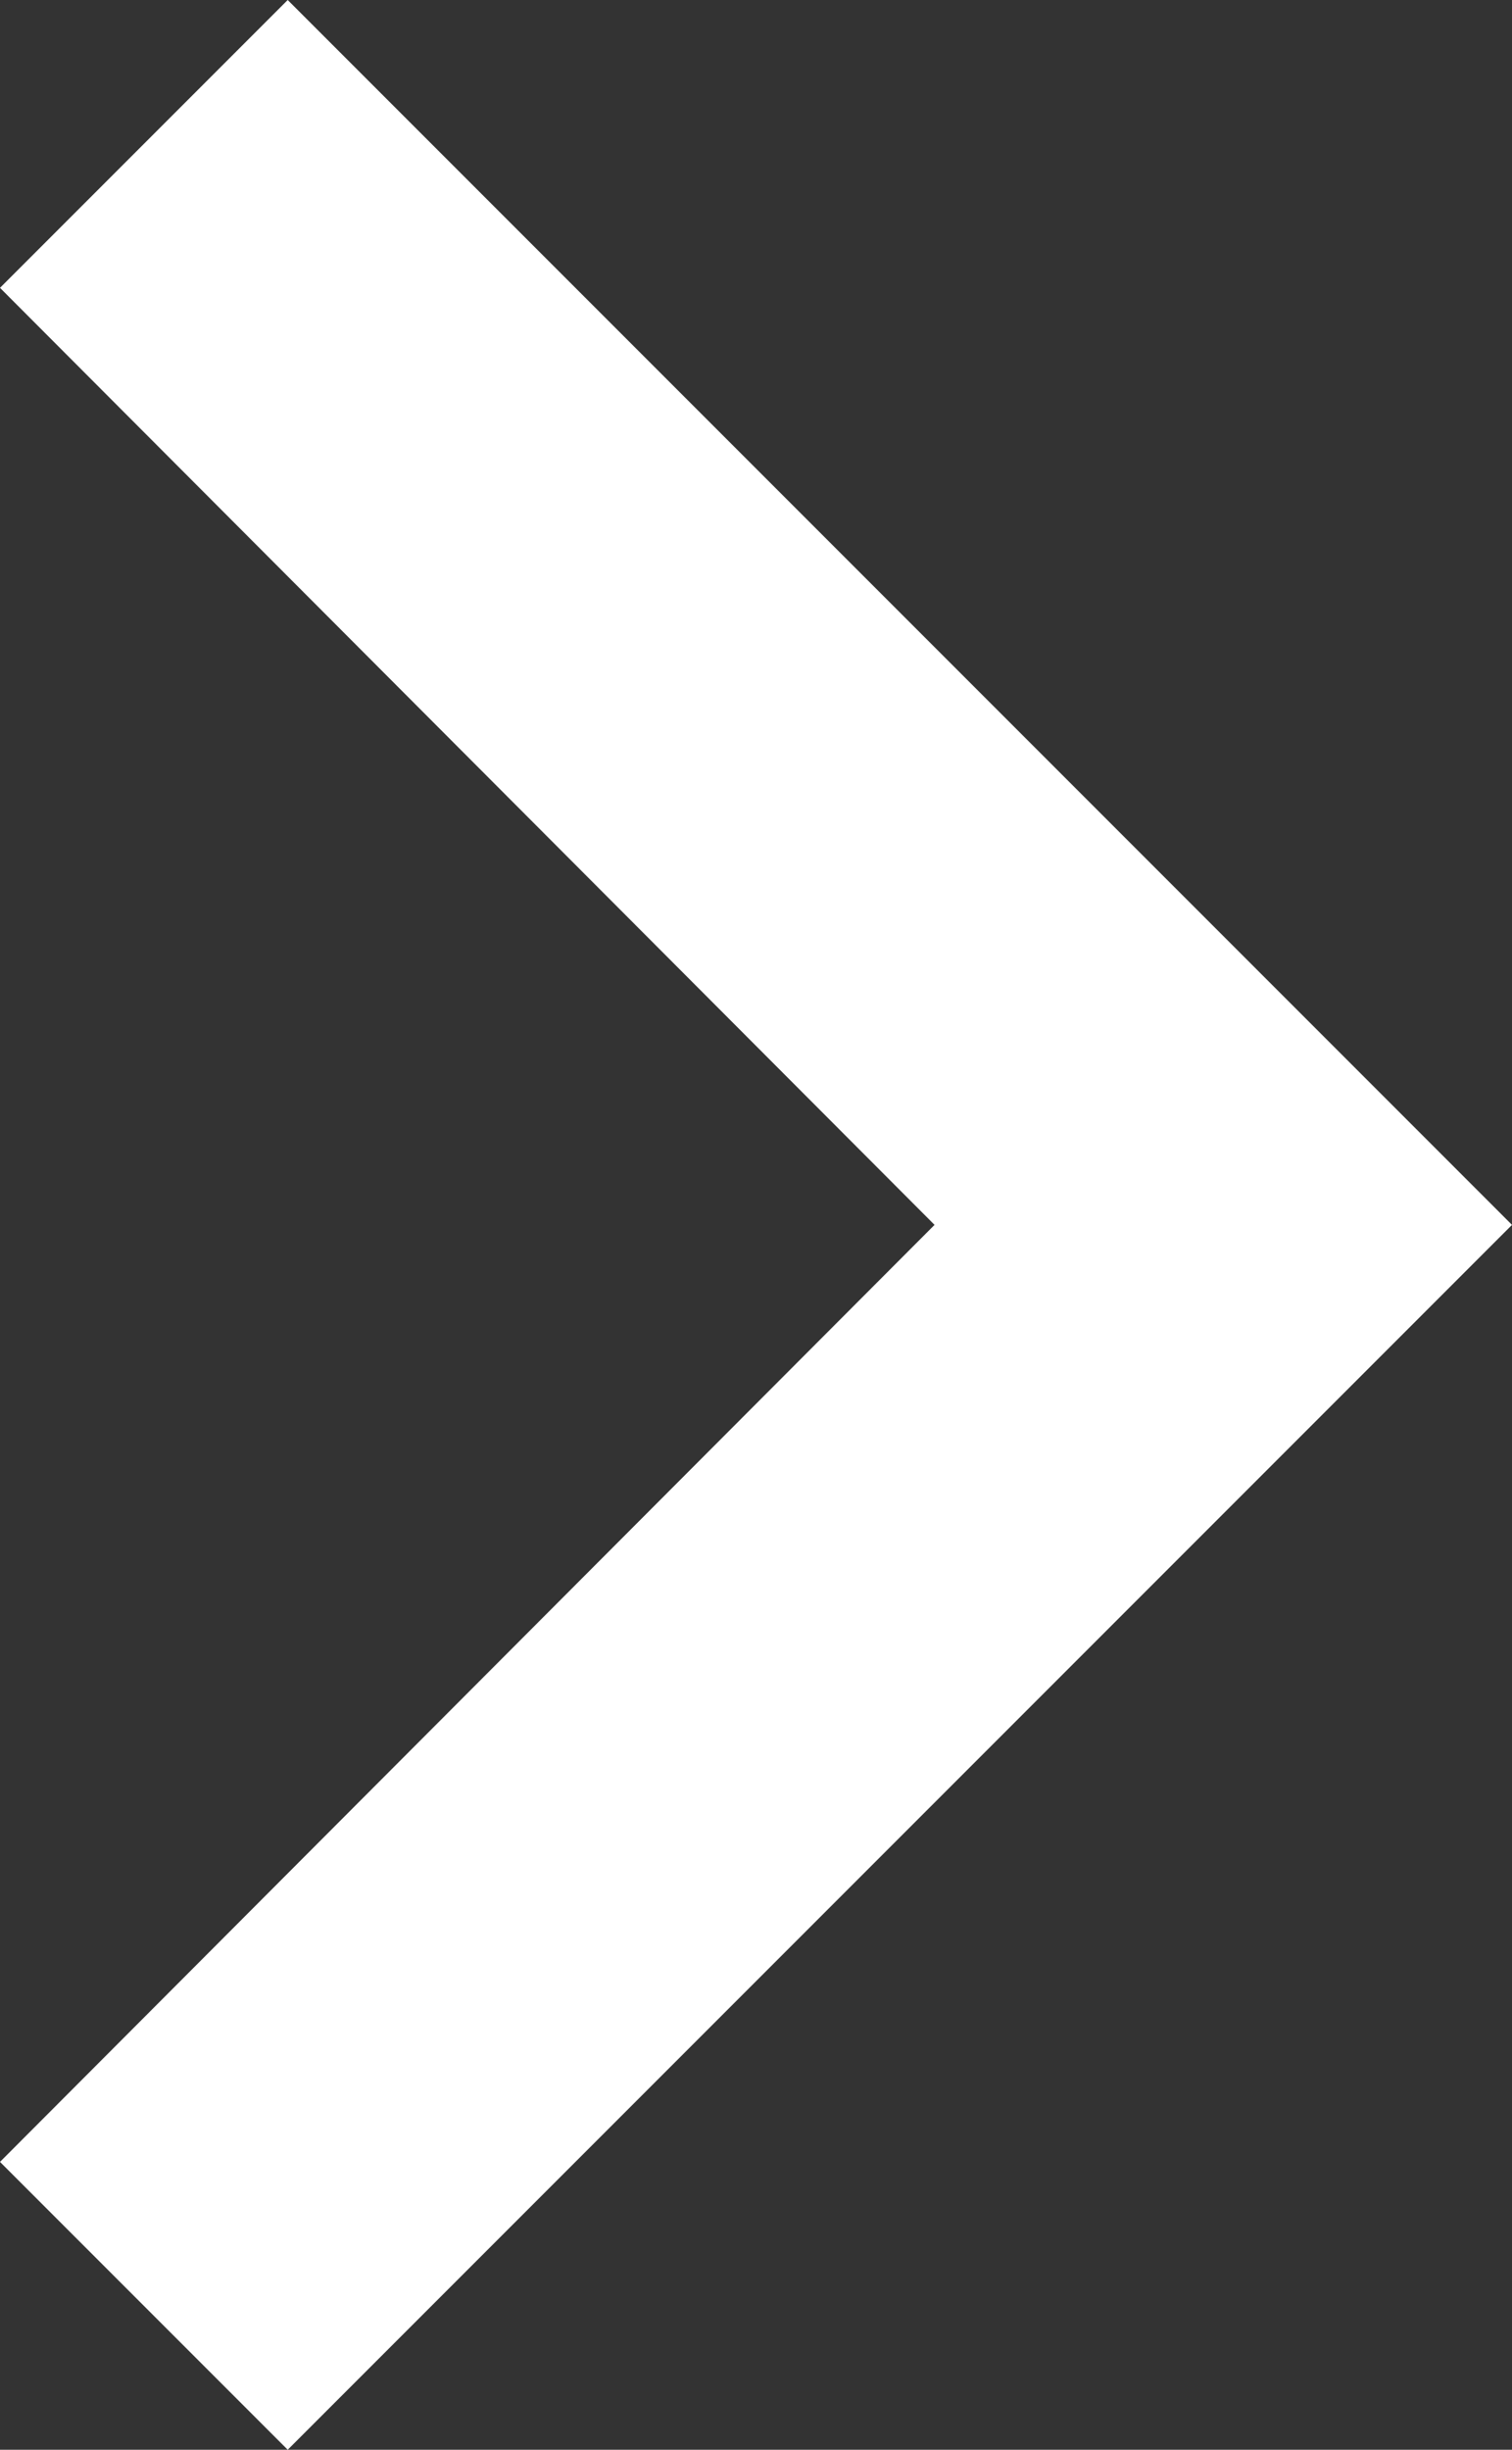
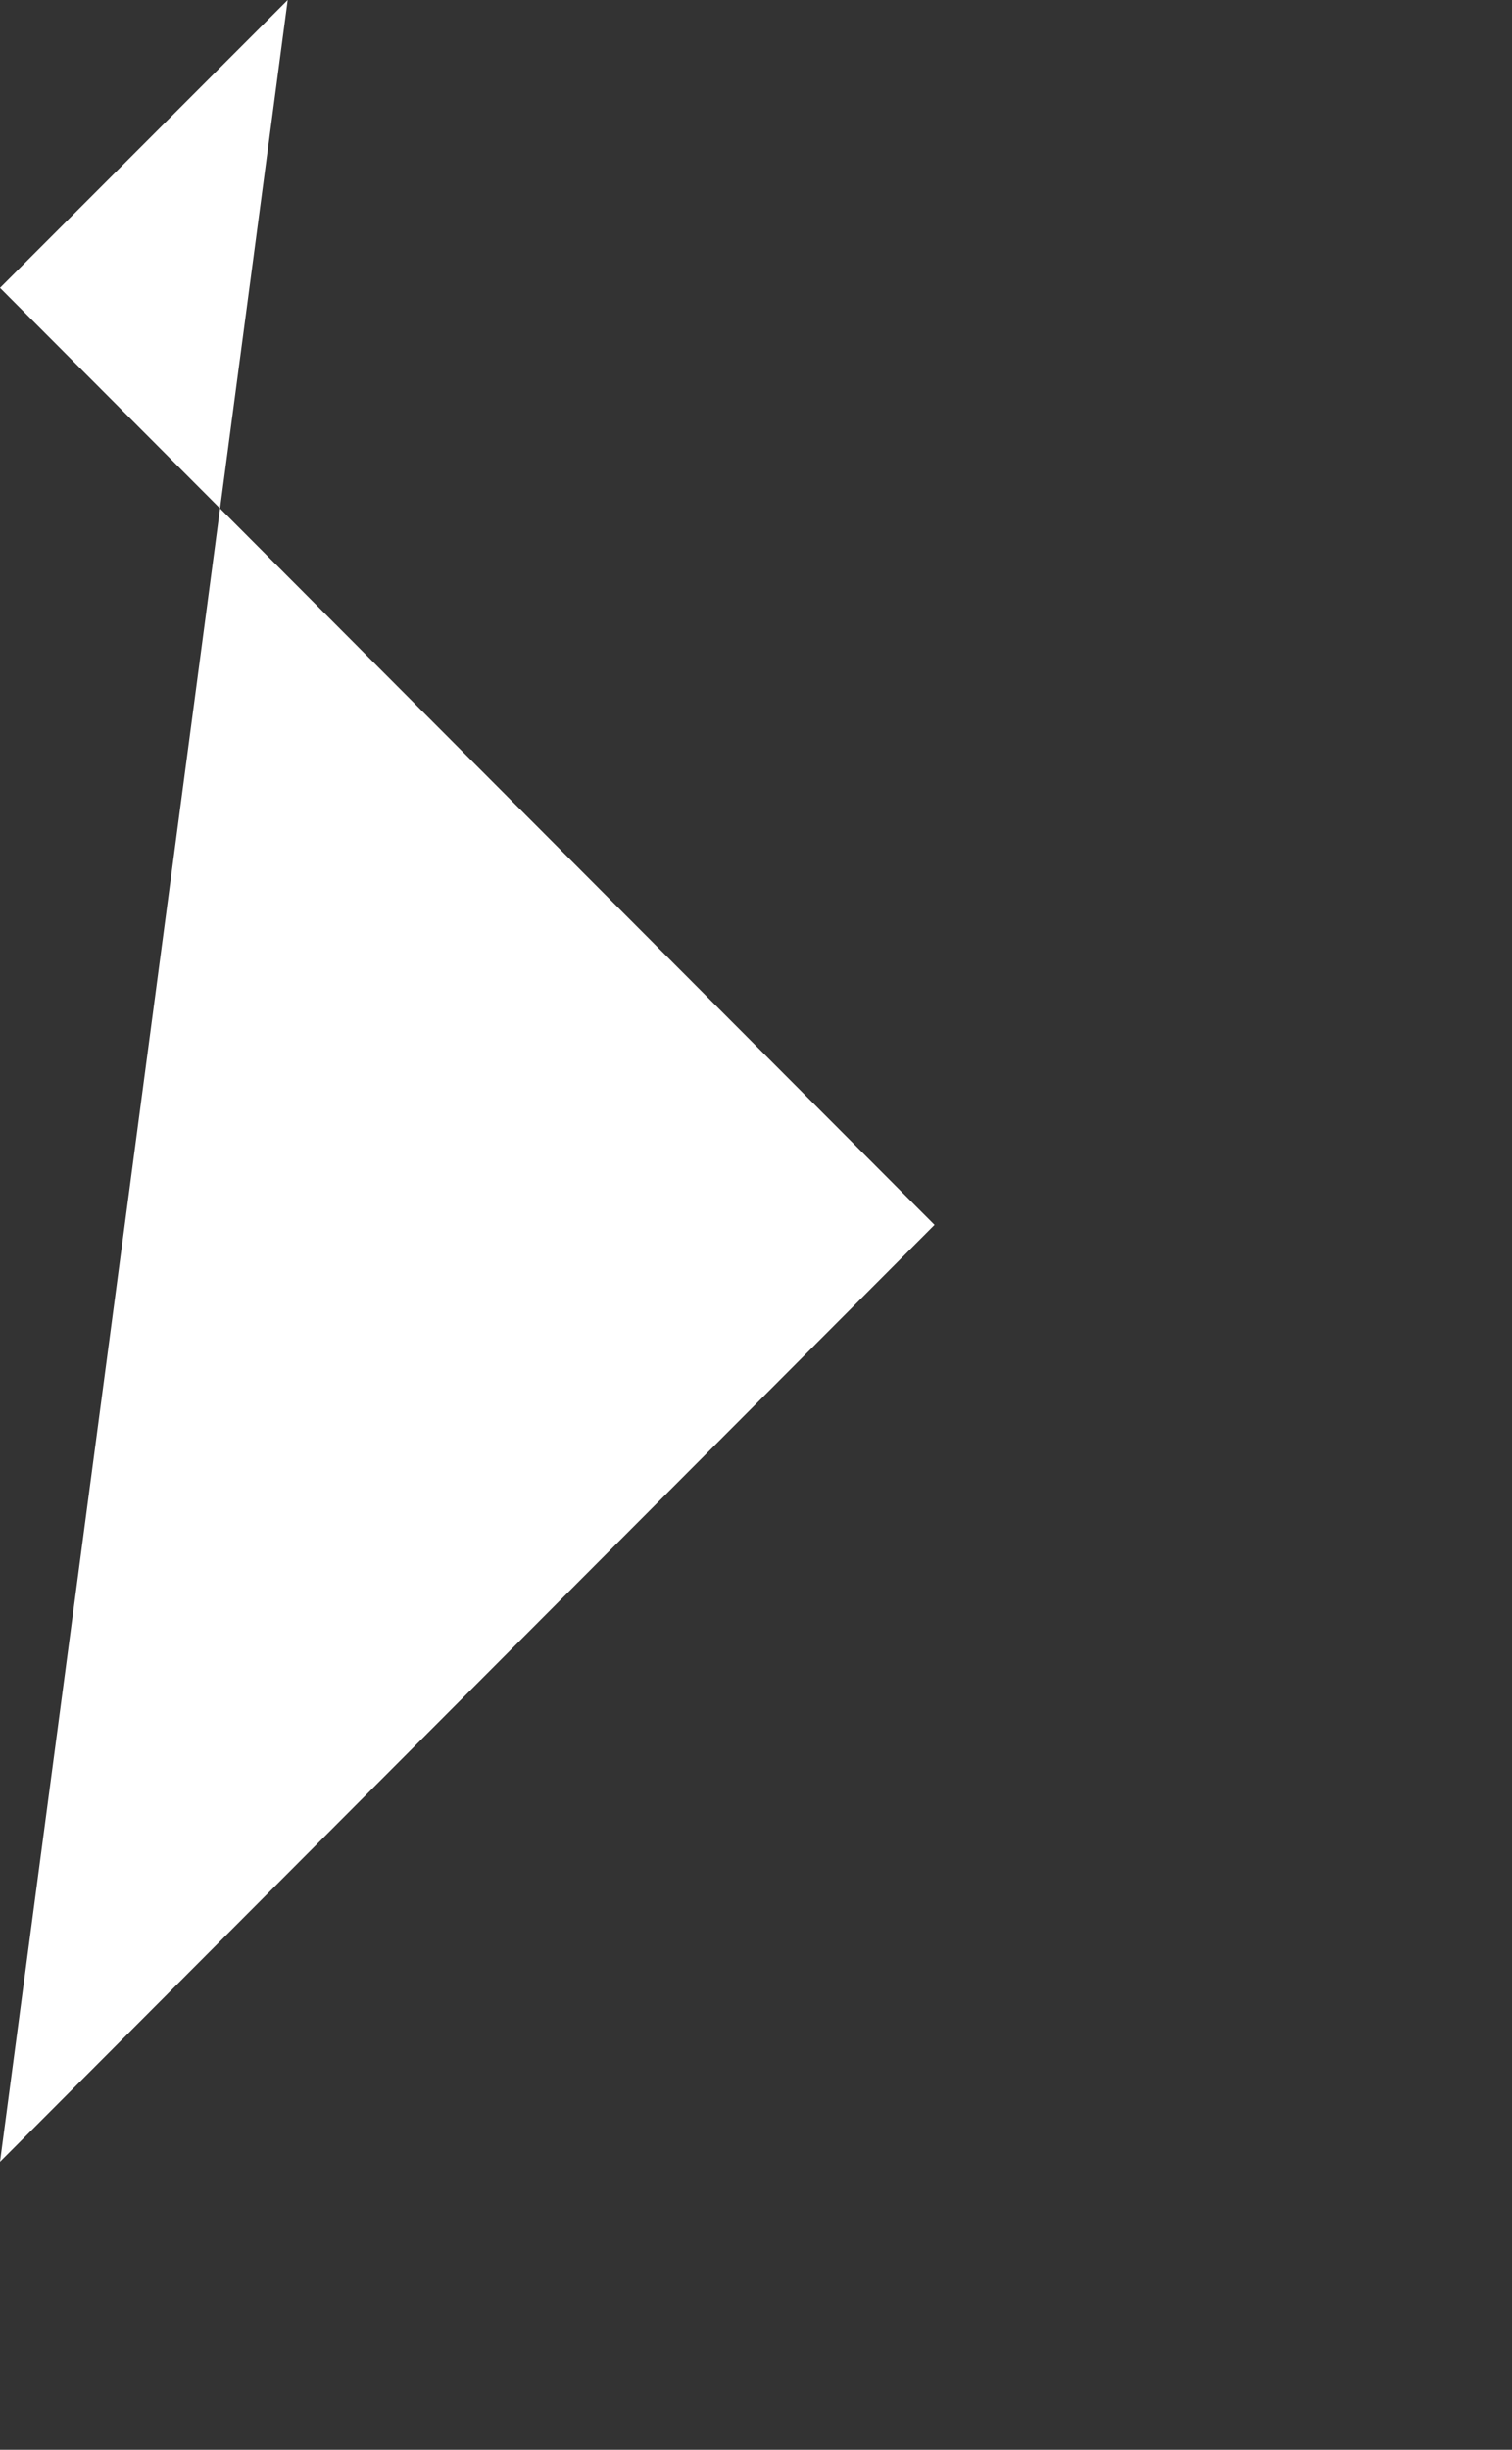
<svg xmlns="http://www.w3.org/2000/svg" id="Ebene_1" data-name="Ebene 1" viewBox="0 0 7.41 12">
  <rect x="0" y="0" width="7.41" height="12" fill="#333333" stroke="none" />
  <defs>
    <style>.cls-1{fill:#fff;}</style>
  </defs>
-   <path class="cls-1" d="M8.59,16.59,13.17,12,8.59,7.41,10,6l6,6-6,6Z" transform="translate(-8.59 -6)" />
+   <path class="cls-1" d="M8.59,16.59,13.17,12,8.59,7.41,10,6Z" transform="translate(-8.59 -6)" />
</svg>